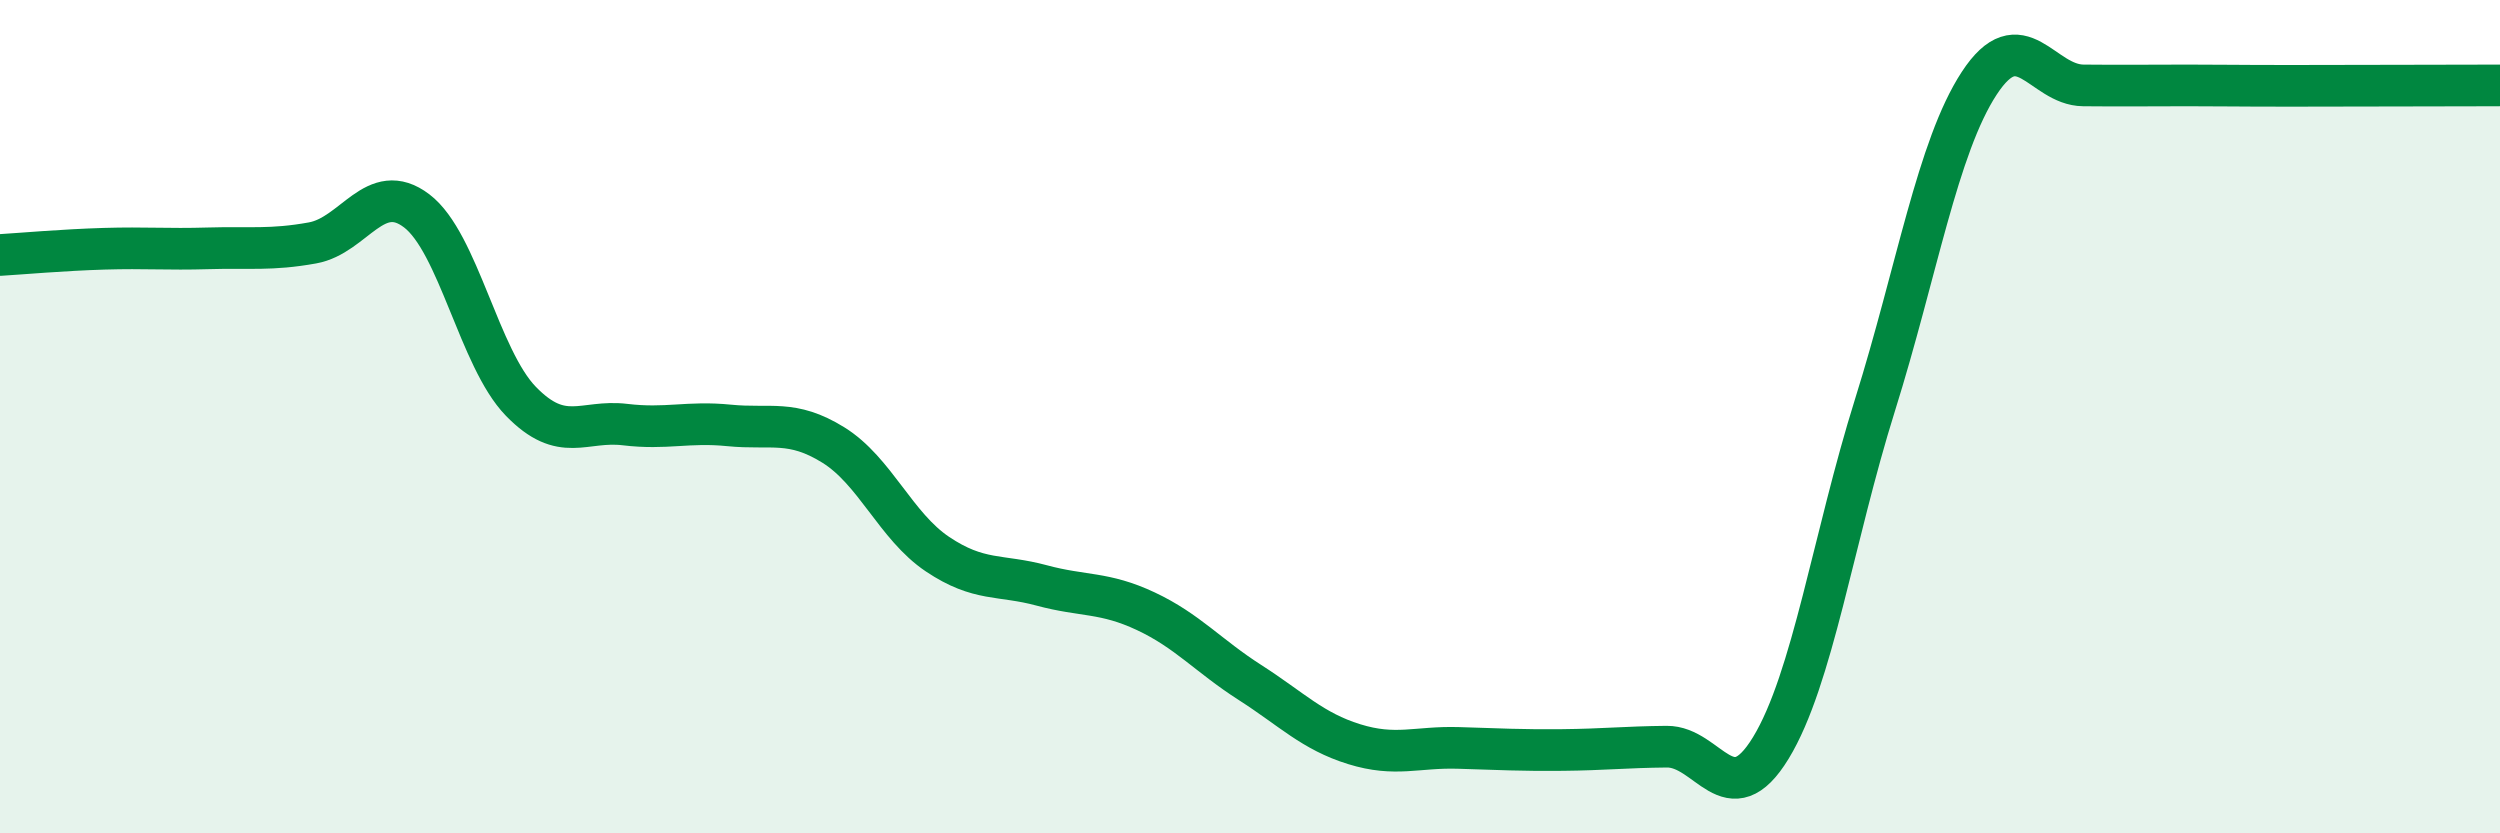
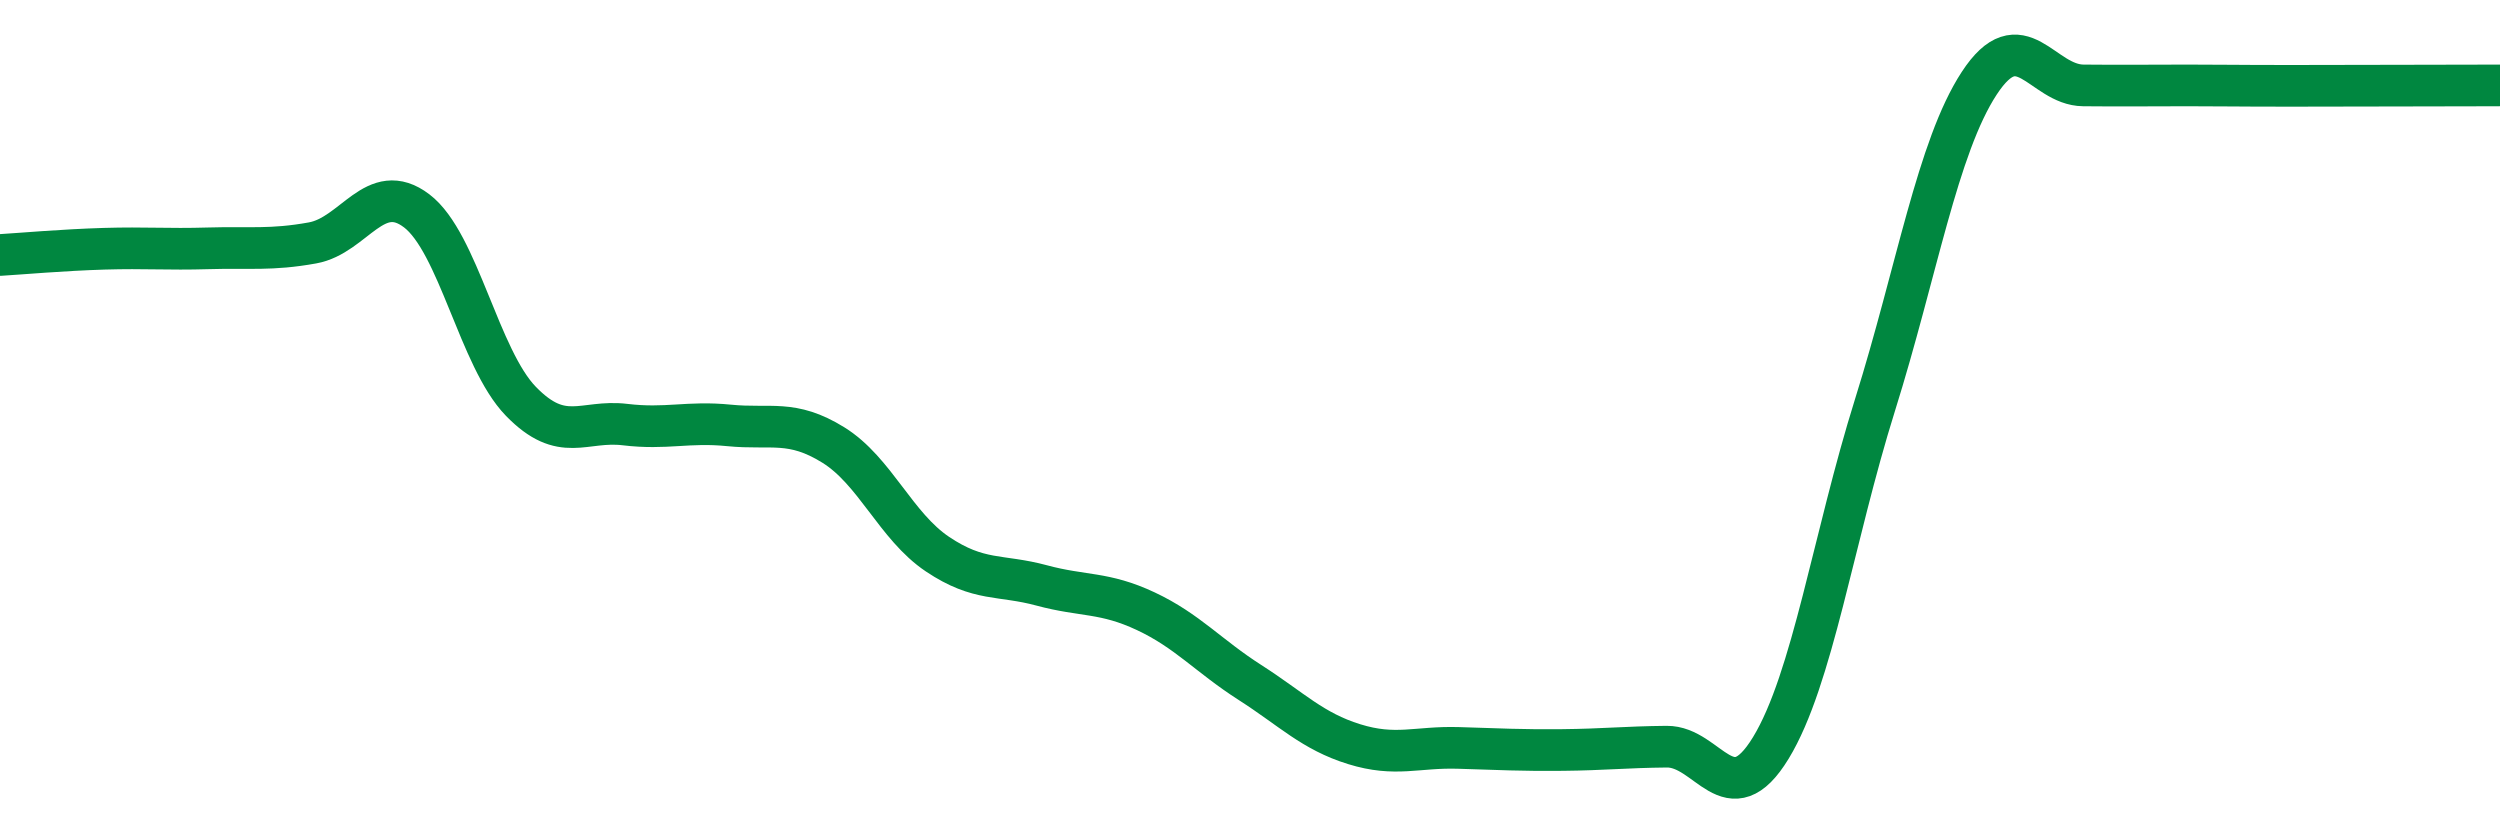
<svg xmlns="http://www.w3.org/2000/svg" width="60" height="20" viewBox="0 0 60 20">
-   <path d="M 0,6.12 C 0.5,6.09 1.5,6 2.5,5.97 C 3.5,5.94 4,5.99 5,5.96 C 6,5.93 6.5,6.01 7.5,5.83 C 8.5,5.65 9,4.3 10,5.06 C 11,5.82 11.5,8.6 12.5,9.63 C 13.5,10.66 14,10.07 15,10.19 C 16,10.31 16.5,10.11 17.5,10.21 C 18.5,10.31 19,10.06 20,10.68 C 21,11.3 21.5,12.63 22.5,13.3 C 23.5,13.97 24,13.78 25,14.05 C 26,14.32 26.5,14.2 27.5,14.67 C 28.5,15.14 29,15.74 30,16.38 C 31,17.02 31.5,17.55 32.5,17.86 C 33.5,18.17 34,17.92 35,17.95 C 36,17.98 36.5,18.01 37.5,18 C 38.5,17.99 39,17.93 40,17.92 C 41,17.91 41.5,19.59 42.5,17.95 C 43.5,16.31 44,12.91 45,9.72 C 46,6.53 46.5,3.53 47.5,2 C 48.5,0.47 49,2.04 50,2.05 C 51,2.06 51.5,2.05 52.5,2.05 C 53.5,2.05 53.5,2.06 55,2.06 C 56.5,2.06 59,2.05 60,2.05L60 20L0 20Z" fill="#008740" opacity="0.1" stroke-linecap="round" stroke-linejoin="round" />
  <path d="M 0,6.12 C 0.5,6.09 1.5,6 2.5,5.97 C 3.5,5.94 4,5.99 5,5.96 C 6,5.93 6.5,6.01 7.5,5.83 C 8.5,5.65 9,4.3 10,5.06 C 11,5.82 11.5,8.6 12.5,9.63 C 13.5,10.66 14,10.07 15,10.19 C 16,10.31 16.5,10.11 17.5,10.21 C 18.5,10.31 19,10.06 20,10.68 C 21,11.3 21.5,12.63 22.5,13.3 C 23.5,13.97 24,13.78 25,14.05 C 26,14.32 26.5,14.2 27.5,14.67 C 28.5,15.14 29,15.74 30,16.38 C 31,17.02 31.5,17.55 32.5,17.86 C 33.5,18.17 34,17.92 35,17.95 C 36,17.98 36.5,18.01 37.5,18 C 38.5,17.99 39,17.93 40,17.92 C 41,17.91 41.5,19.59 42.5,17.95 C 43.5,16.31 44,12.91 45,9.72 C 46,6.53 46.5,3.53 47.5,2 C 48.5,0.47 49,2.04 50,2.05 C 51,2.06 51.5,2.05 52.5,2.05 C 53.5,2.05 53.5,2.06 55,2.06 C 56.5,2.06 59,2.05 60,2.05" stroke="#008740" stroke-width="1" fill="none" stroke-linecap="round" stroke-linejoin="round" />
</svg>